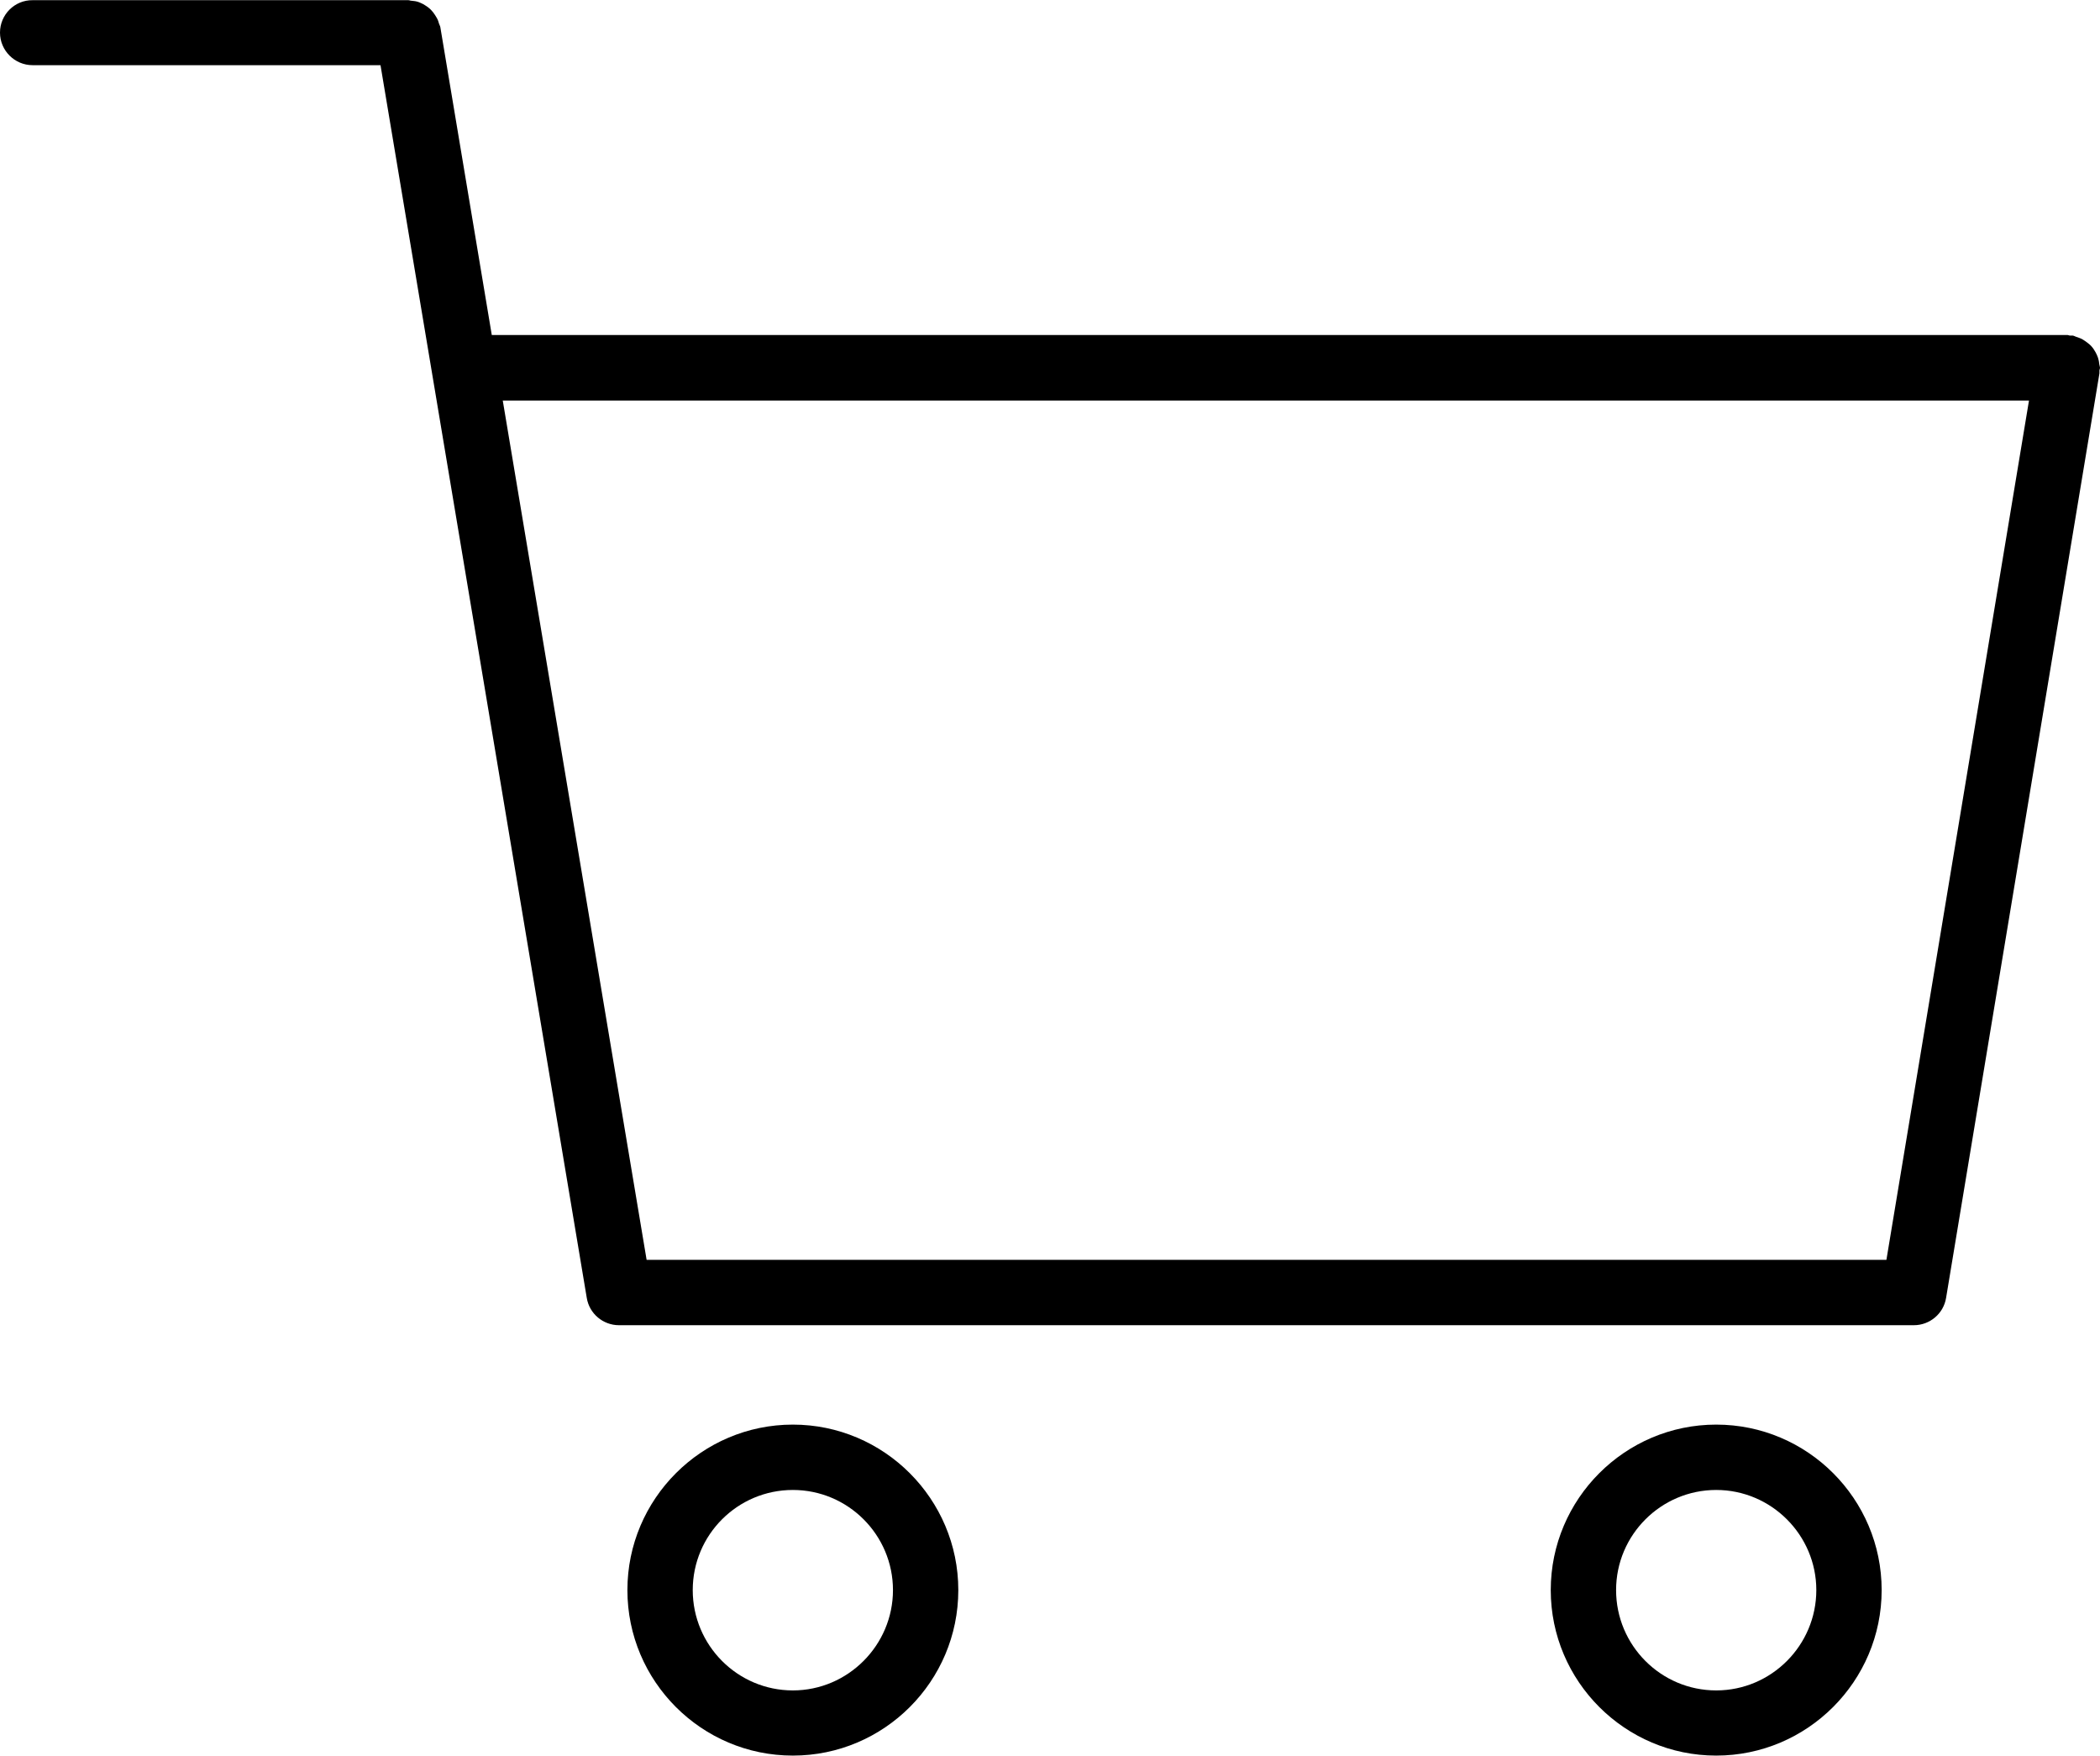
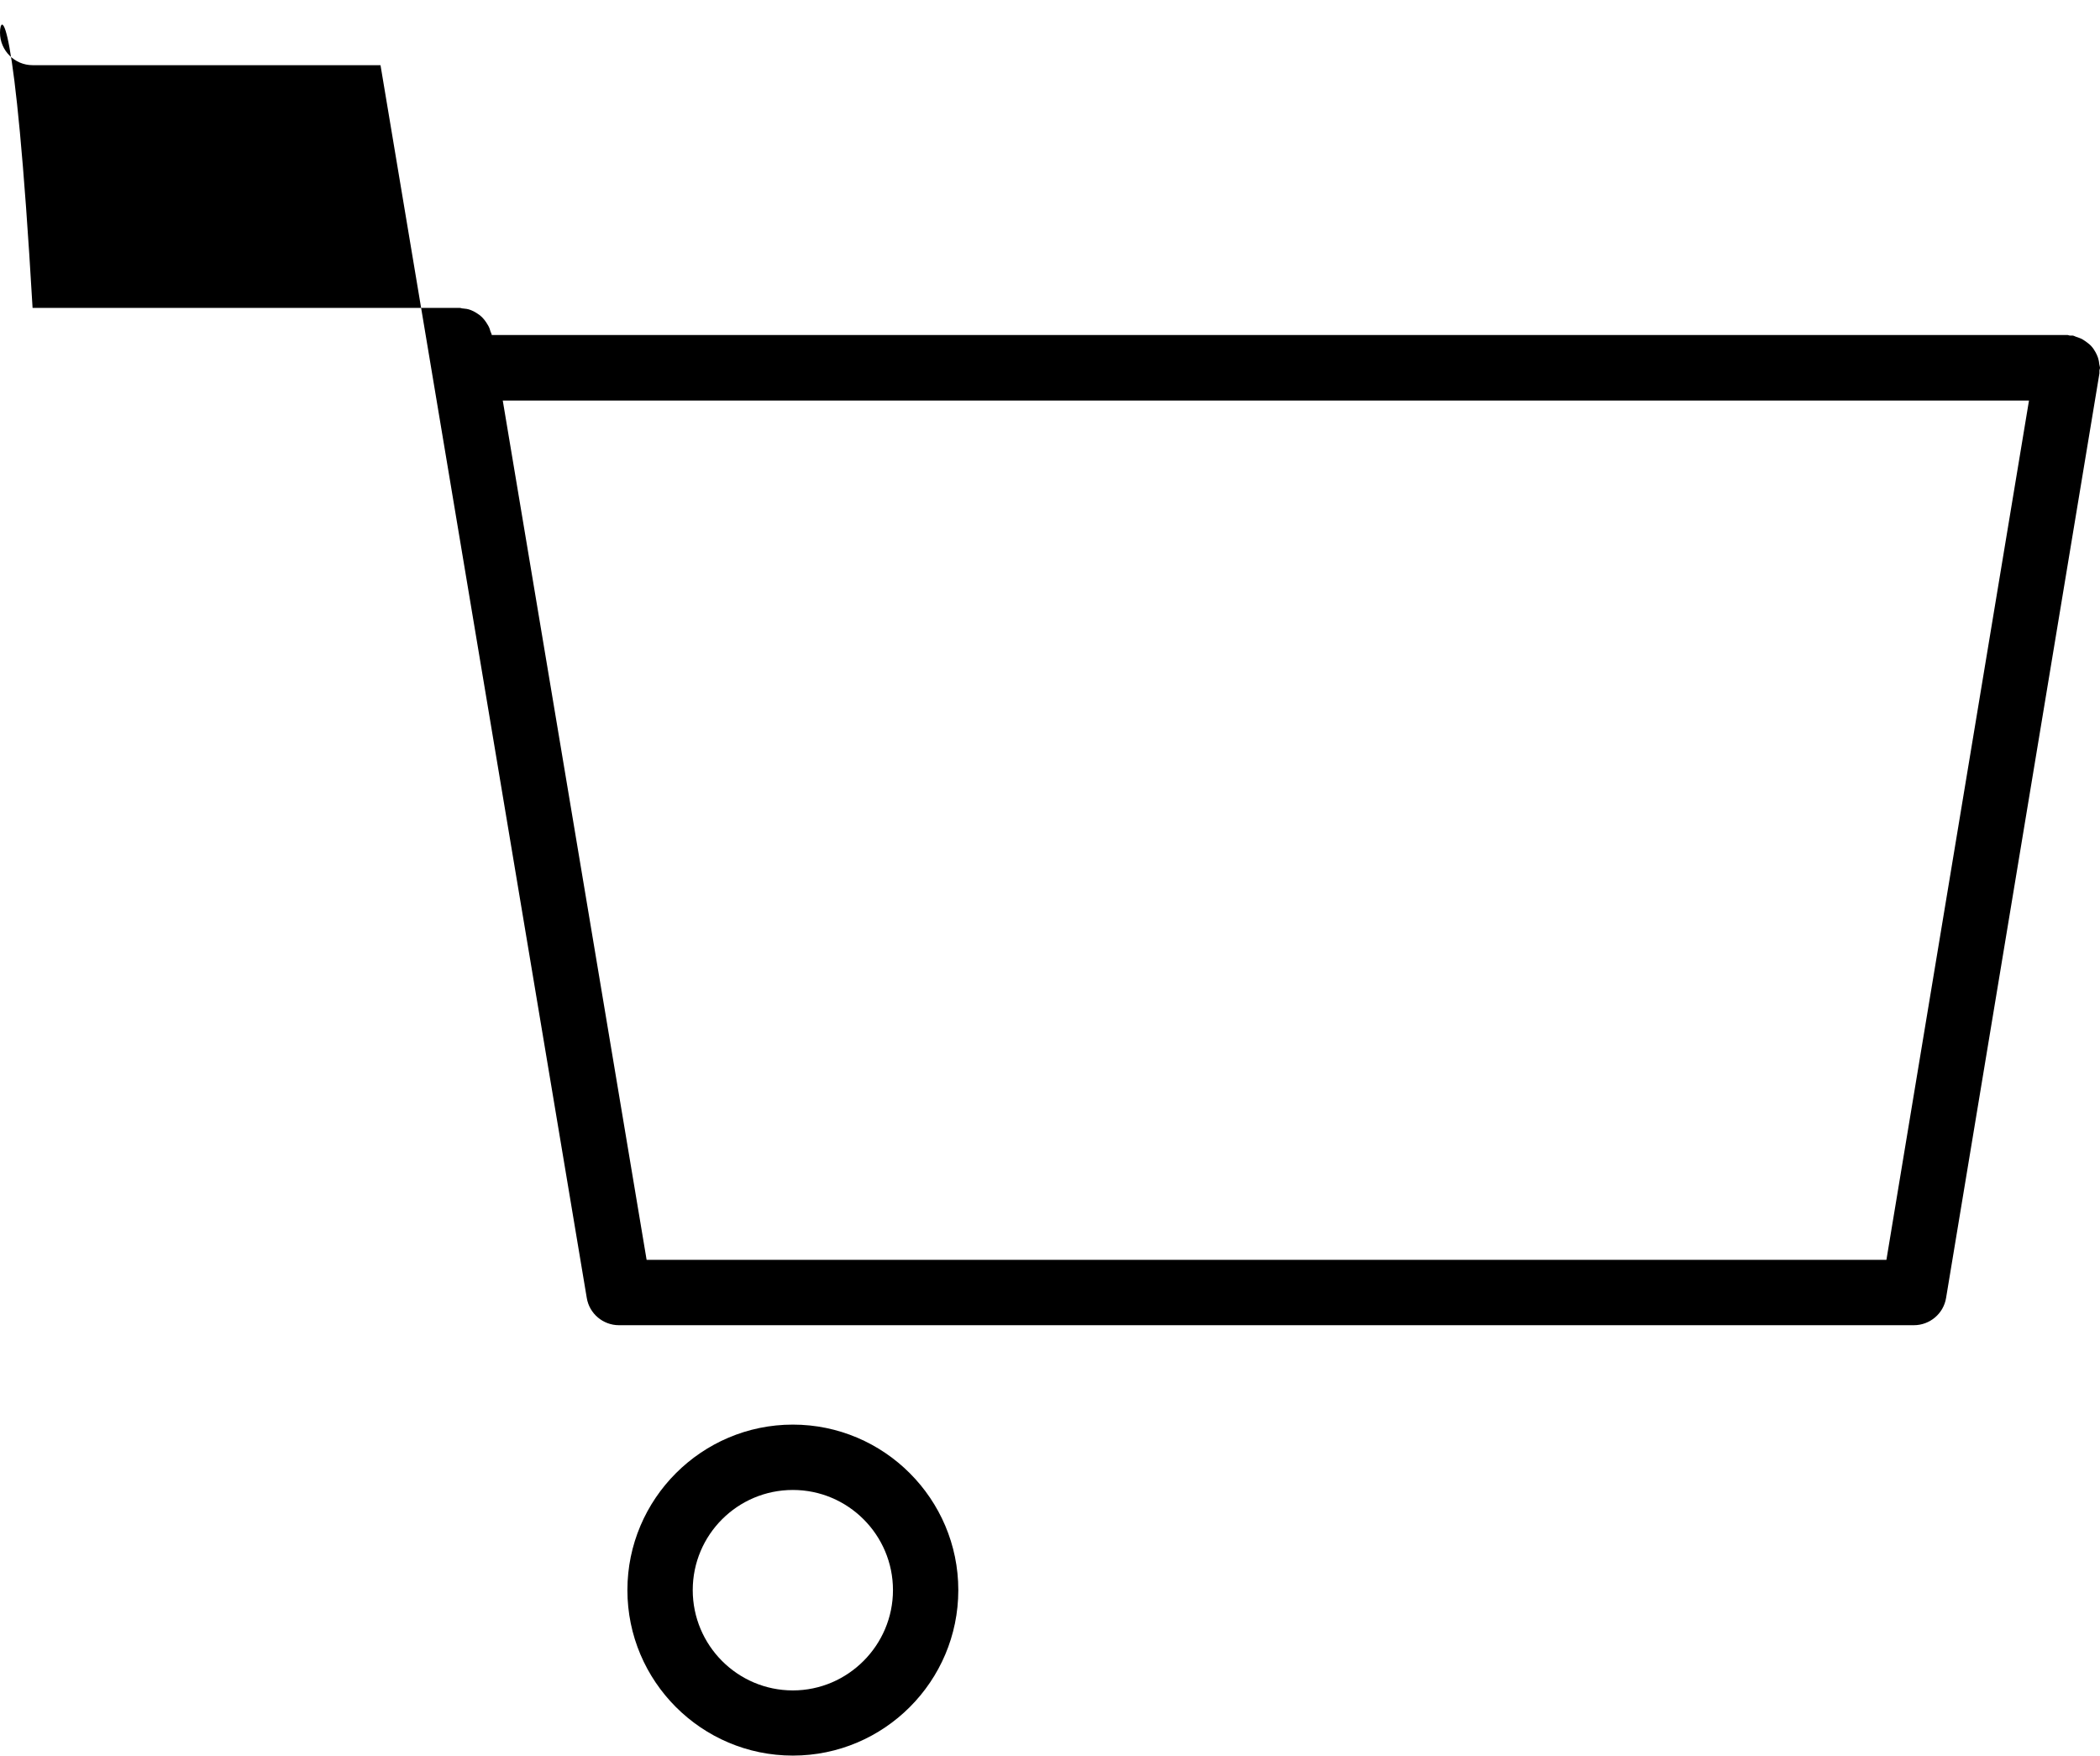
<svg xmlns="http://www.w3.org/2000/svg" id="_レイヤー_2" data-name="レイヤー 2" viewBox="0 0 114.74 95.91">
  <g id="Layer_1" data-name="Layer 1">
    <g>
-       <path d="M114.74,20.1c0-.07-.03-.13-.04-.21-.01-.12-.03-.23-.07-.35-.04-.11-.08-.21-.14-.31-.06-.1-.11-.19-.19-.28-.07-.09-.16-.16-.25-.23-.09-.07-.18-.13-.28-.19-.11-.06-.22-.09-.33-.13-.07-.02-.12-.06-.19-.07-.05,0-.1,0-.15,0-.05,0-.09-.03-.14-.03H26.87L24.06,1.49c-.01-.07-.05-.13-.07-.19-.03-.12-.07-.23-.13-.33-.06-.1-.12-.2-.19-.29-.07-.08-.13-.16-.22-.23-.1-.09-.21-.15-.32-.22-.08-.04-.16-.08-.24-.11-.13-.05-.27-.07-.41-.08-.06,0-.11-.03-.17-.03H1.78C.8,0,0,.8,0,1.78s.8,1.78,1.78,1.78h19.01l11.27,67.34c.14.86.89,1.49,1.76,1.49h70.75c.87,0,1.62-.63,1.76-1.49l8.38-50.51c0-.05,0-.1,0-.15,0-.05.03-.09.03-.15ZM103.07,68.82H35.33l-7.86-46.94h83.39l-7.79,46.94Z" />
+       <path d="M114.74,20.1c0-.07-.03-.13-.04-.21-.01-.12-.03-.23-.07-.35-.04-.11-.08-.21-.14-.31-.06-.1-.11-.19-.19-.28-.07-.09-.16-.16-.25-.23-.09-.07-.18-.13-.28-.19-.11-.06-.22-.09-.33-.13-.07-.02-.12-.06-.19-.07-.05,0-.1,0-.15,0-.05,0-.09-.03-.14-.03H26.87c-.01-.07-.05-.13-.07-.19-.03-.12-.07-.23-.13-.33-.06-.1-.12-.2-.19-.29-.07-.08-.13-.16-.22-.23-.1-.09-.21-.15-.32-.22-.08-.04-.16-.08-.24-.11-.13-.05-.27-.07-.41-.08-.06,0-.11-.03-.17-.03H1.78C.8,0,0,.8,0,1.78s.8,1.78,1.78,1.78h19.01l11.27,67.34c.14.86.89,1.49,1.76,1.49h70.75c.87,0,1.62-.63,1.76-1.49l8.38-50.51c0-.05,0-.1,0-.15,0-.05.03-.09.03-.15ZM103.07,68.82H35.33l-7.86-46.94h83.39l-7.79,46.94Z" />
      <path d="M43.32,77.82c-4.98,0-9.04,4.06-9.04,9.04s4.05,9.04,9.04,9.04,9.04-4.06,9.04-9.04-4.06-9.04-9.04-9.04ZM43.32,92.34c-3.02,0-5.47-2.46-5.47-5.48s2.45-5.47,5.47-5.47,5.47,2.46,5.47,5.47-2.46,5.48-5.47,5.48Z" />
-       <path d="M93.77,77.82c-4.98,0-9.04,4.06-9.04,9.04s4.06,9.04,9.04,9.04,9.04-4.06,9.04-9.04-4.05-9.04-9.04-9.04ZM93.77,92.34c-3.02,0-5.47-2.46-5.47-5.48s2.46-5.47,5.47-5.47,5.47,2.46,5.47,5.47-2.45,5.48-5.47,5.48Z" />
    </g>
  </g>
</svg>